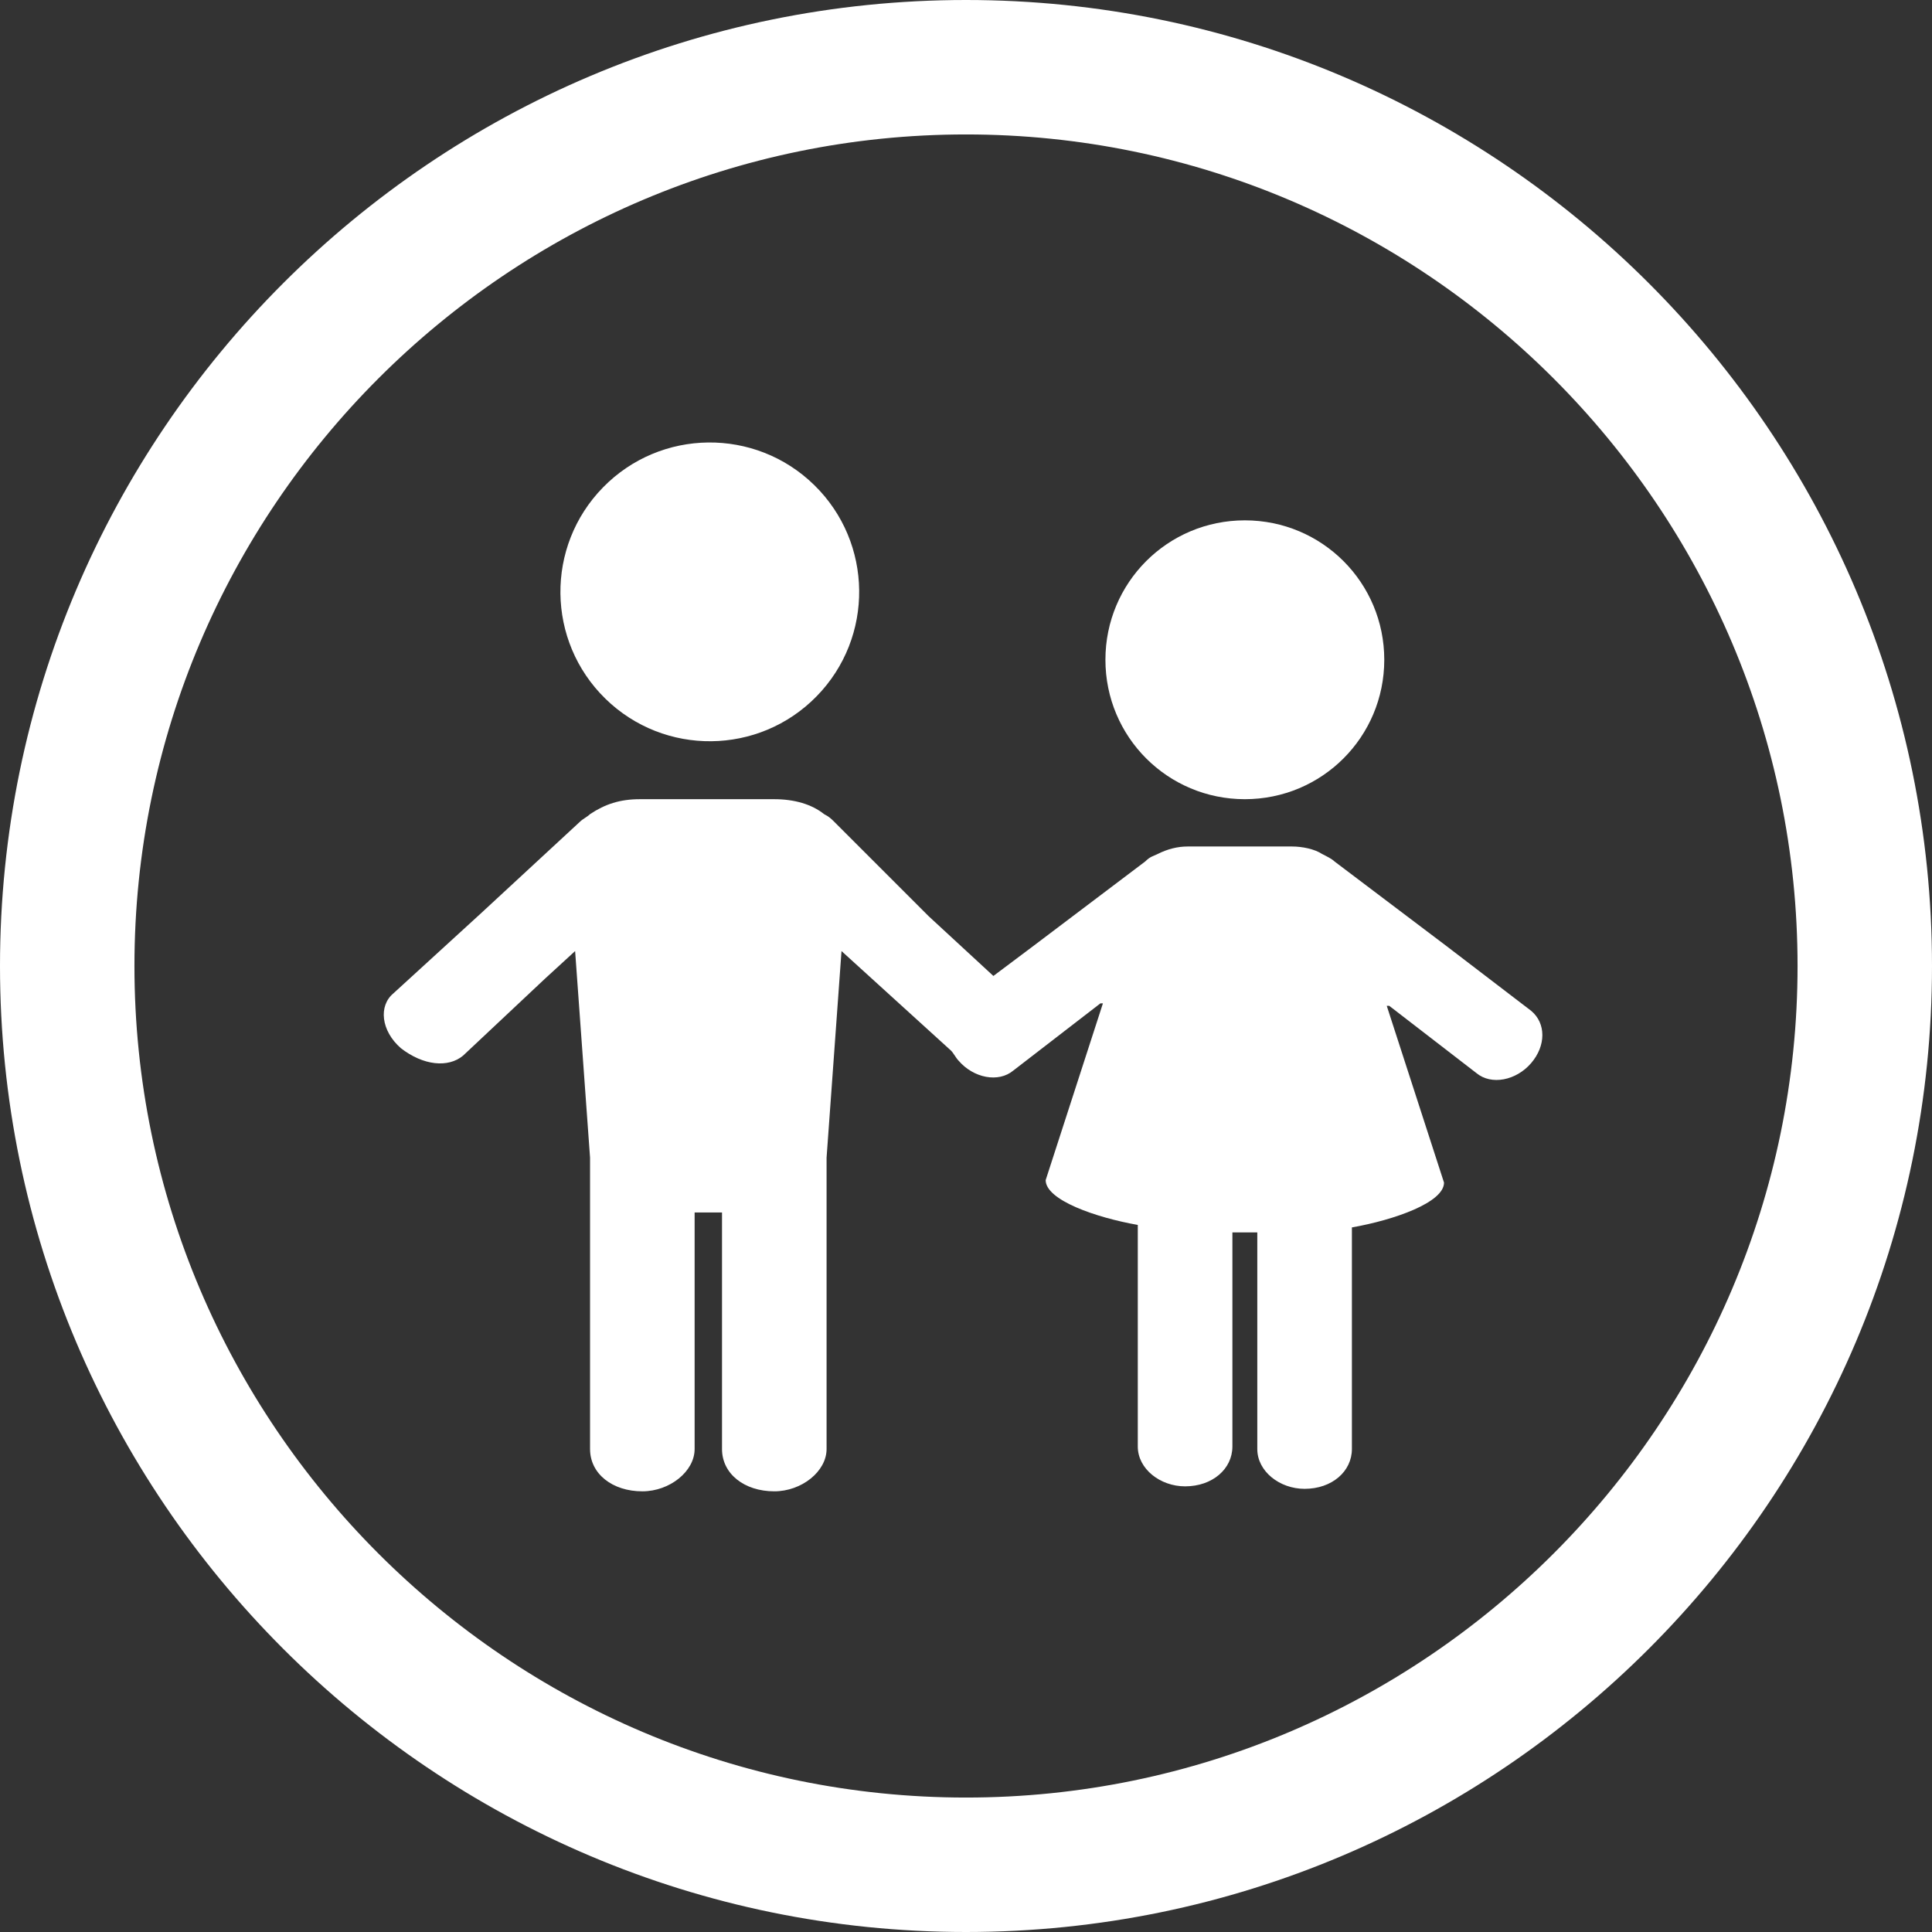
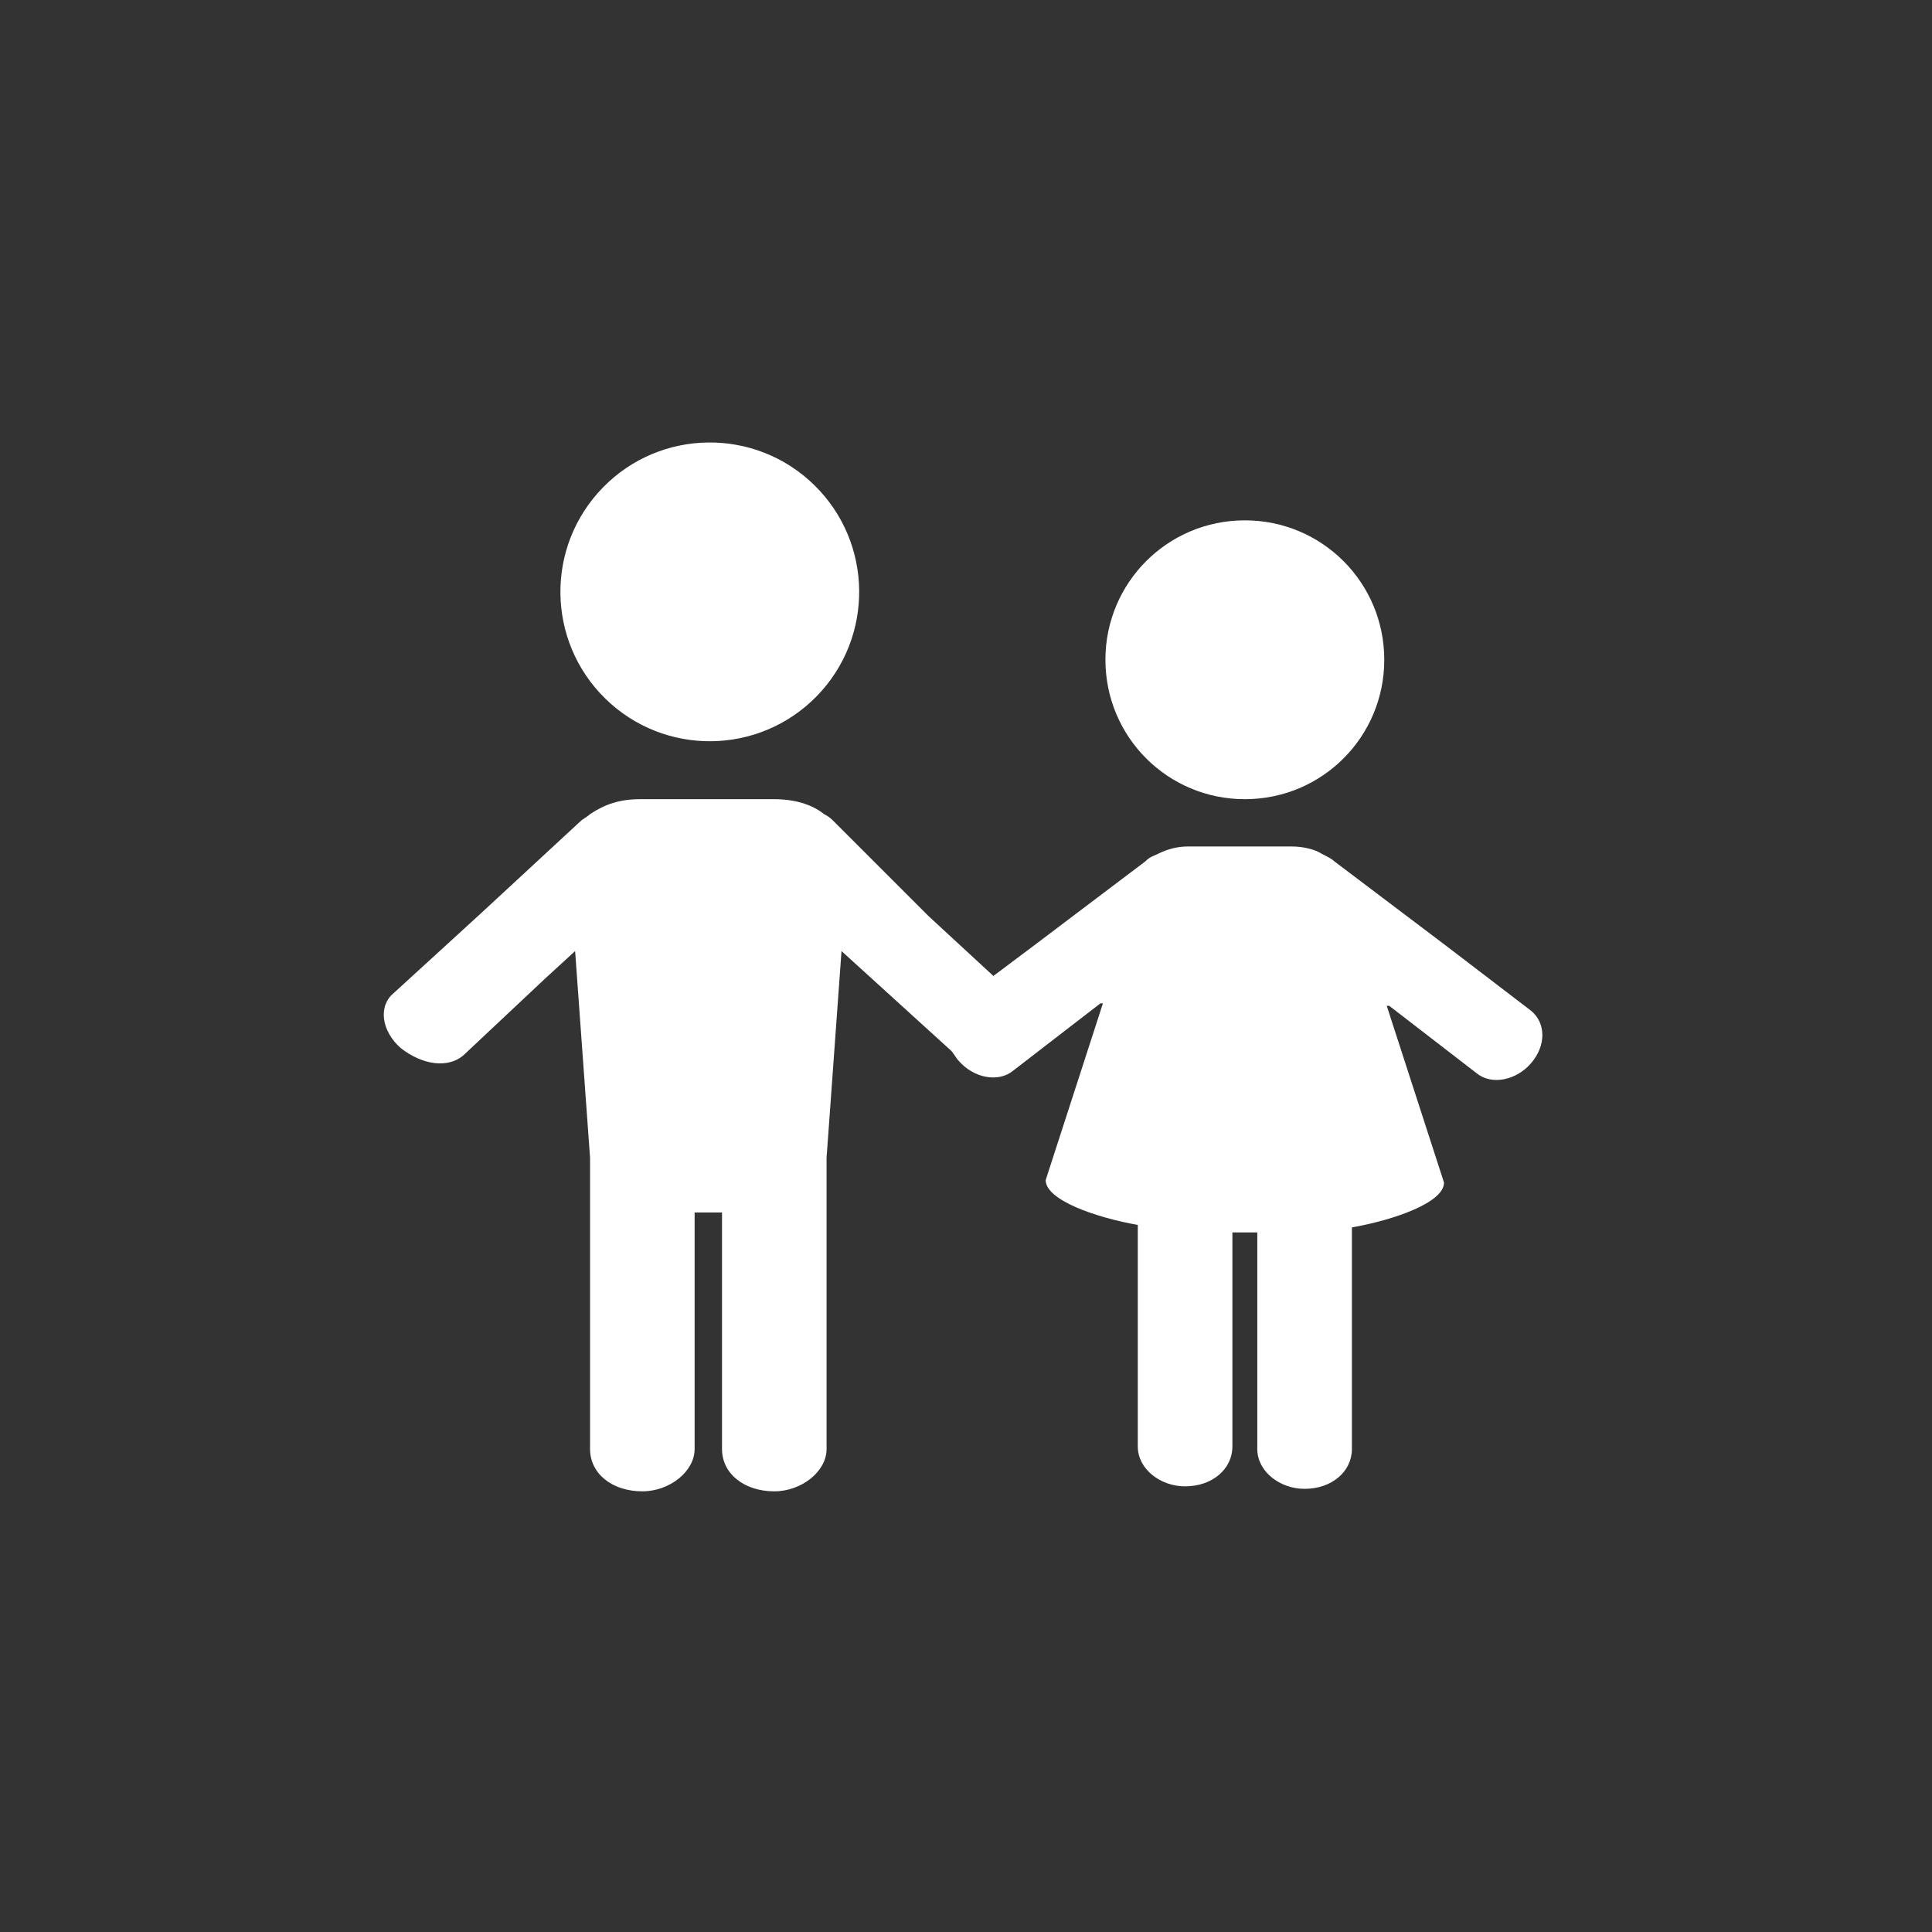
<svg xmlns="http://www.w3.org/2000/svg" version="1.1" id="Layer_1" x="0" y="0" viewBox="0 0 77.6 77.6" style="enable-background:new 0 0 77.6 77.6" xml:space="preserve">
  <rect x="0" y="0" width="77.6" height="77.6" fill="#333333" stroke="none" />
  <style>.st0{fill:#fff}</style>
  <switch>
    <g>
-       <path class="st0" d="M38.8 77.6C17.4 77.6 0 60.2 0 38.8S17.4 0 38.8 0s38.8 17.4 38.8 38.8-17.4 38.8-38.8 38.8zm0-72.2c-18.4 0-33.4 15-33.4 33.4s15 33.4 33.4 33.4 33.4-15 33.4-33.4-15-33.4-33.4-33.4z" />
      <circle transform="rotate(-45.648 28.472 23.775)" class="st0" cx="28.5" cy="23.8" r="6" />
      <path class="st0" d="m18.6 42.4 3.3-3.1 1.2-1.1.6 8.3v11.7c0 1 .9 1.7 2.1 1.7 1.1 0 2.1-.8 2.1-1.7v-9.5H29v9.5c0 1 .9 1.7 2.1 1.7 1.1 0 2.1-.8 2.1-1.7V46.5l.6-8.3 1.1 1 3.3 3c.1.1.2.3.3.4.6.7 1.6.9 2.2.4l3.5-2.7h.1L42 47.4c0 .8 2 1.5 3.7 1.8v8.9c0 .9.9 1.6 1.9 1.6 1.1 0 1.9-.7 1.9-1.6V49.5h1v8.7c0 .9.9 1.6 1.9 1.6 1.1 0 1.9-.7 1.9-1.6V49.3c1.7-.3 3.7-1 3.7-1.8l-2.3-7.1h.1l3.5 2.7c.6.5 1.6.3 2.2-.4.6-.7.6-1.6 0-2.1L58.1 38l-4.5-3.4c-.1-.1-.3-.2-.5-.3-.3-.2-.8-.3-1.2-.3h-4.2c-.4 0-.8.1-1.2.3-.2.1-.3.1-.5.3L41.5 38l-1.6 1.2-2.6-2.4-3.8-3.8c-.1-.1-.2-.2-.4-.3-.5-.4-1.2-.6-2-.6h-5.4c-.8 0-1.4.2-2 .6-.1.1-.3.2-.4.3l-4 3.7-3.5 3.2c-.6.5-.5 1.5.3 2.2.9.7 1.9.8 2.5.3zM50 32.1c3.1 0 5.6-2.5 5.6-5.6s-2.5-5.6-5.6-5.6c-3.1 0-5.6 2.5-5.6 5.6s2.5 5.6 5.6 5.6z" />
    </g>
  </switch>
</svg>